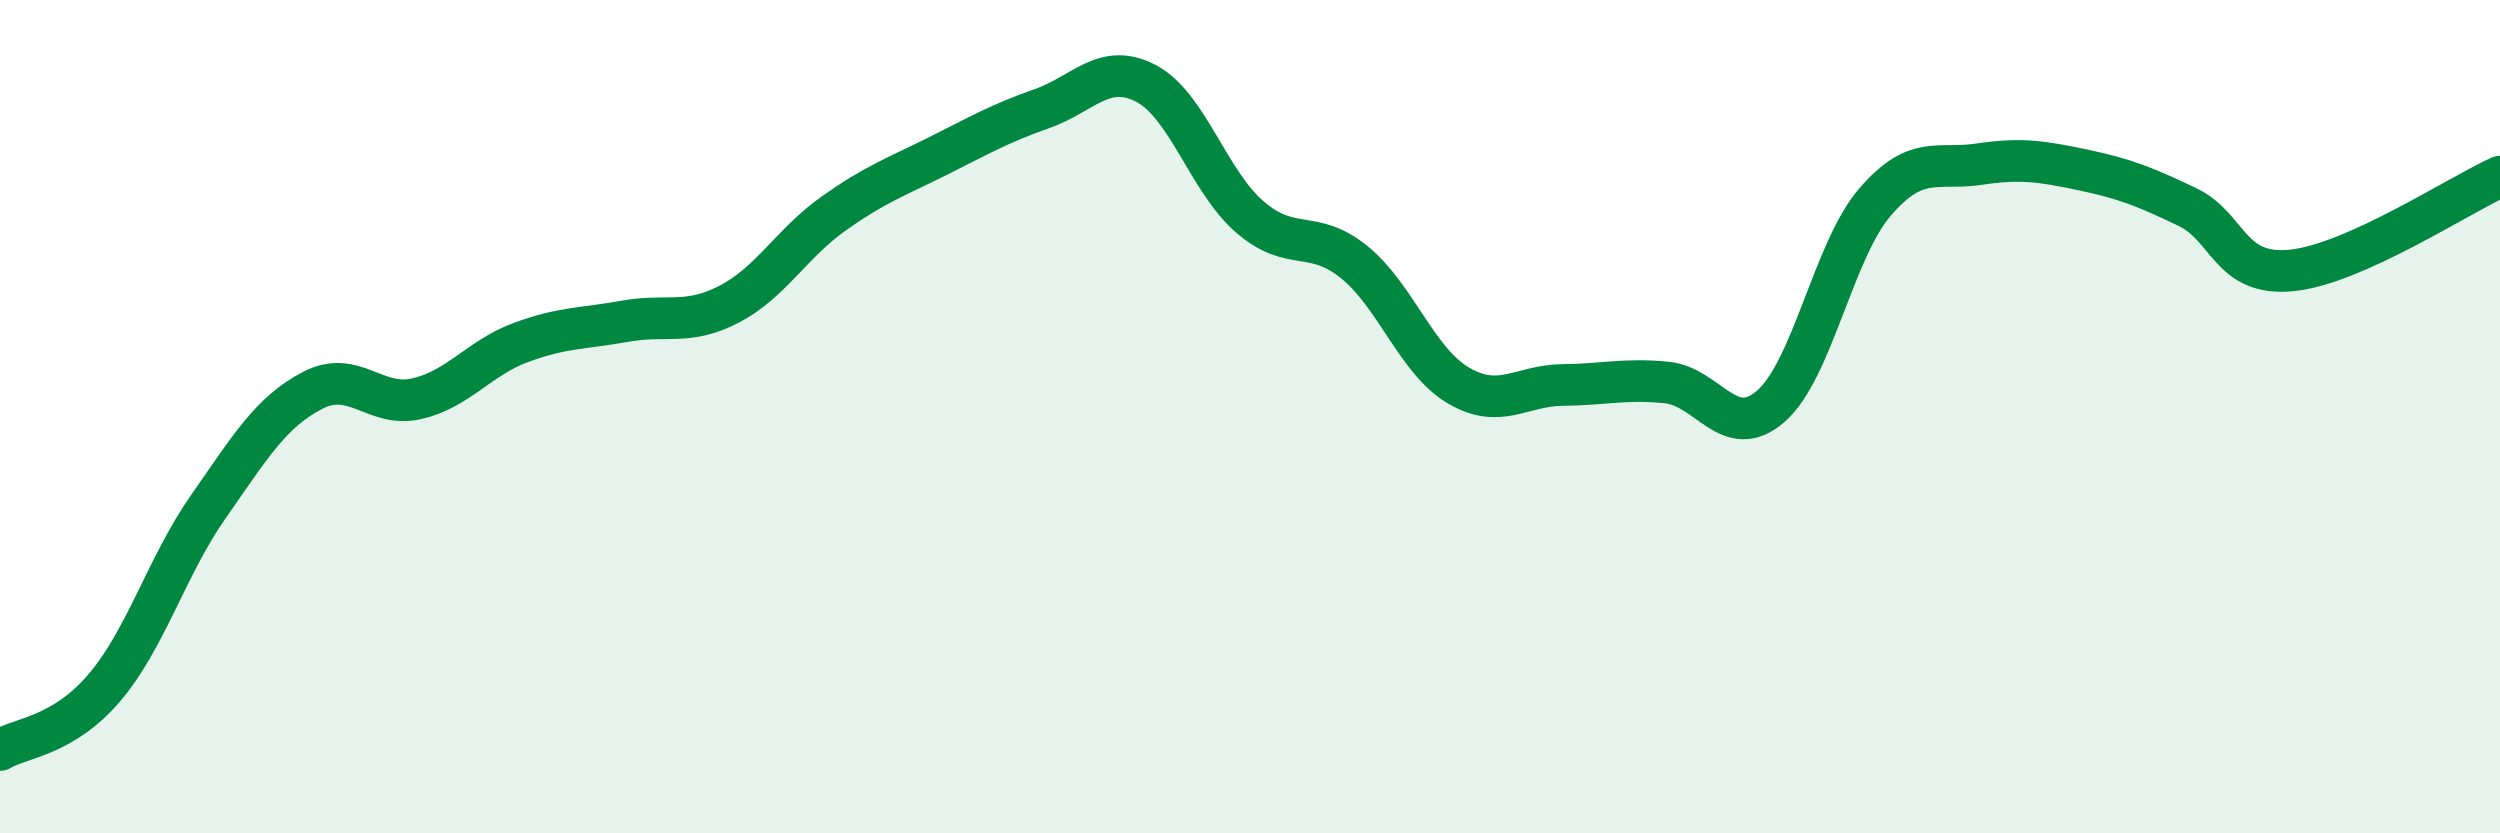
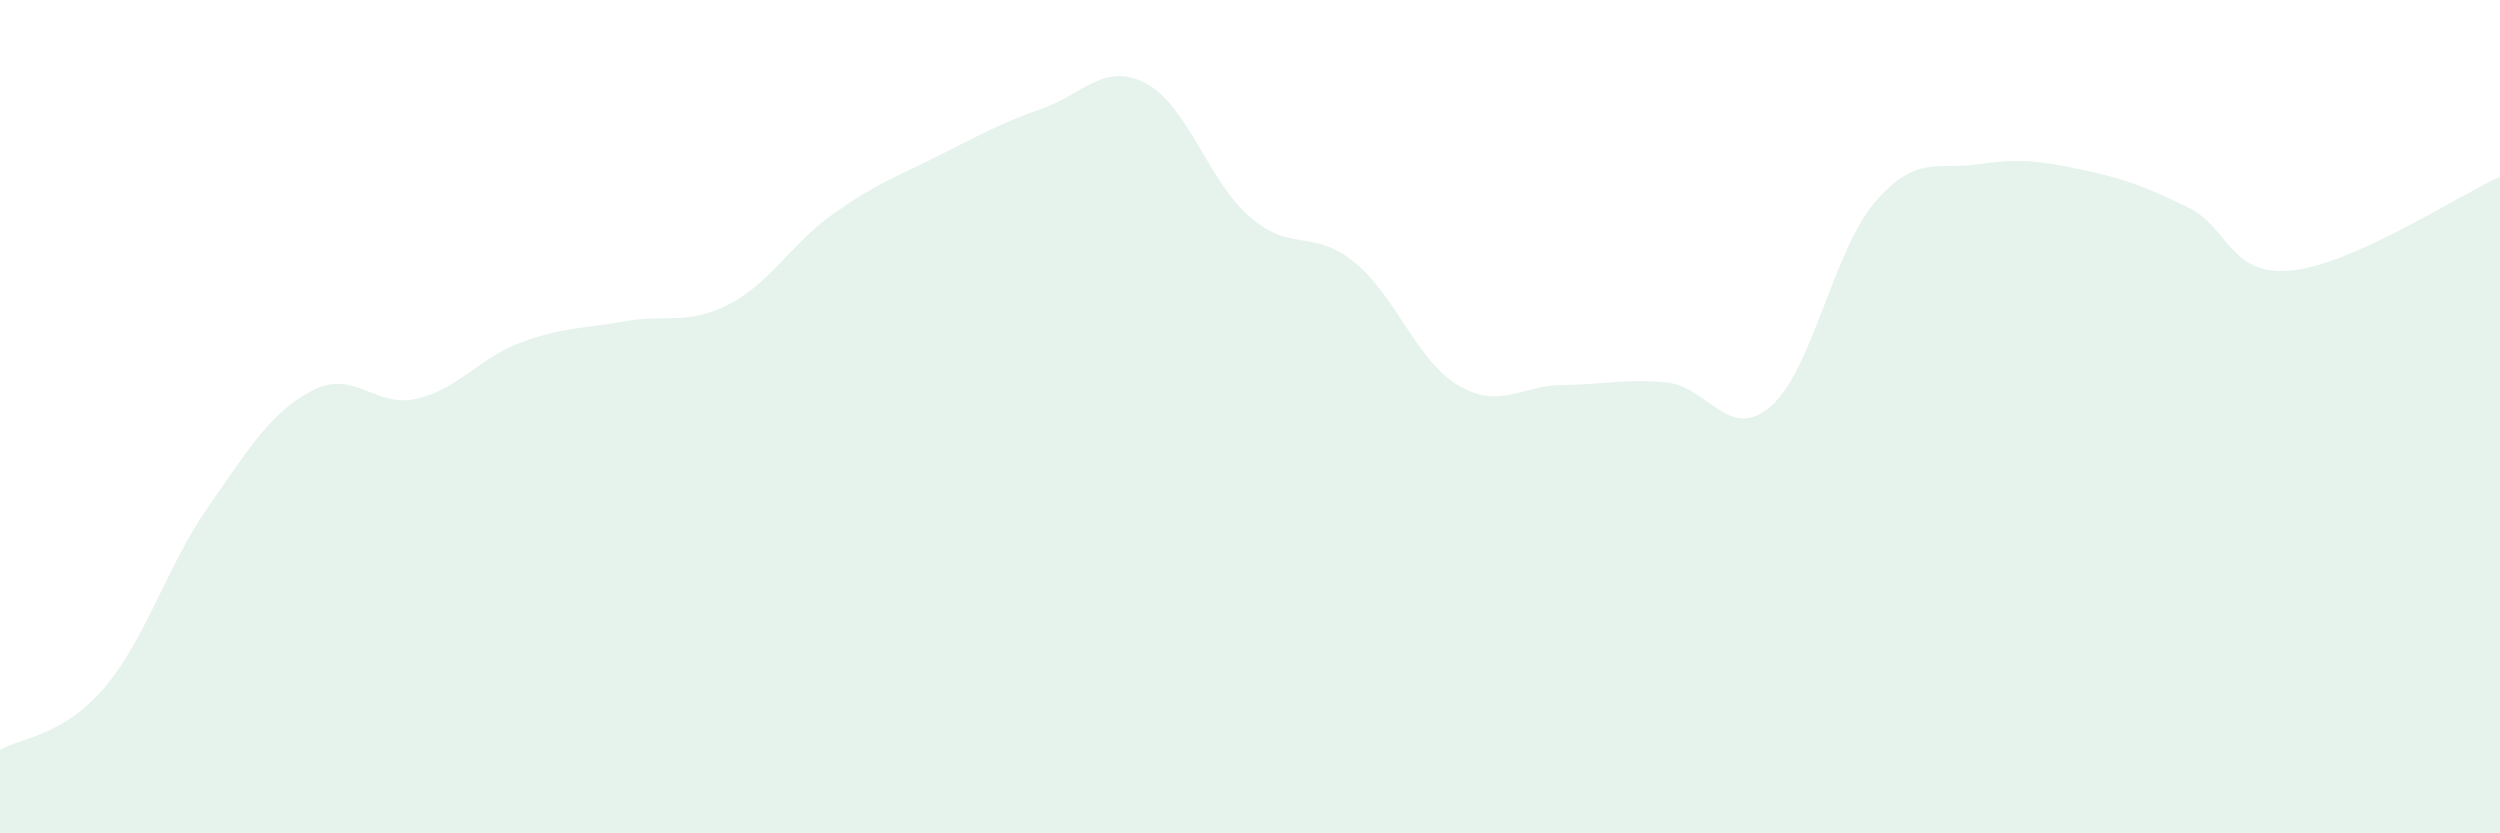
<svg xmlns="http://www.w3.org/2000/svg" width="60" height="20" viewBox="0 0 60 20">
  <path d="M 0,18 C 0.5,17.7 1.5,17.68 2.5,16.51 C 3.5,15.34 4,13.59 5,12.16 C 6,10.73 6.5,9.89 7.5,9.37 C 8.5,8.85 9,9.8 10,9.57 C 11,9.34 11.5,8.59 12.5,8.22 C 13.5,7.85 14,7.89 15,7.71 C 16,7.53 16.5,7.82 17.5,7.3 C 18.5,6.78 19,5.84 20,5.13 C 21,4.42 21.5,4.25 22.5,3.75 C 23.5,3.25 24,2.96 25,2.61 C 26,2.26 26.5,1.48 27.5,2 C 28.5,2.52 29,4.35 30,5.21 C 31,6.07 31.5,5.48 32.5,6.29 C 33.5,7.1 34,8.66 35,9.25 C 36,9.84 36.5,9.25 37.5,9.24 C 38.5,9.23 39,9.08 40,9.18 C 41,9.28 41.5,10.62 42.5,9.75 C 43.5,8.88 44,6.01 45,4.85 C 46,3.69 46.5,4.09 47.5,3.94 C 48.5,3.79 49,3.87 50,4.08 C 51,4.29 51.5,4.49 52.5,4.97 C 53.5,5.45 53.5,6.64 55,6.49 C 56.5,6.34 59,4.69 60,4.24L60 20L0 20Z" fill="#008740" opacity="0.1" stroke-linecap="round" stroke-linejoin="round" />
-   <path d="M 0,18 C 0.5,17.7 1.5,17.68 2.5,16.51 C 3.5,15.34 4,13.59 5,12.16 C 6,10.73 6.5,9.89 7.5,9.37 C 8.5,8.85 9,9.8 10,9.57 C 11,9.34 11.5,8.59 12.5,8.22 C 13.5,7.85 14,7.89 15,7.71 C 16,7.53 16.5,7.82 17.5,7.3 C 18.5,6.78 19,5.84 20,5.13 C 21,4.42 21.5,4.25 22.5,3.75 C 23.5,3.25 24,2.96 25,2.61 C 26,2.26 26.5,1.48 27.5,2 C 28.5,2.52 29,4.35 30,5.21 C 31,6.07 31.5,5.48 32.5,6.29 C 33.5,7.1 34,8.66 35,9.25 C 36,9.84 36.5,9.25 37.5,9.24 C 38.5,9.23 39,9.08 40,9.18 C 41,9.28 41.5,10.62 42.5,9.75 C 43.5,8.88 44,6.01 45,4.85 C 46,3.69 46.5,4.09 47.5,3.94 C 48.5,3.79 49,3.87 50,4.08 C 51,4.29 51.5,4.49 52.5,4.97 C 53.5,5.45 53.5,6.64 55,6.49 C 56.5,6.34 59,4.69 60,4.24" stroke="#008740" stroke-width="1" fill="none" stroke-linecap="round" stroke-linejoin="round" />
</svg>